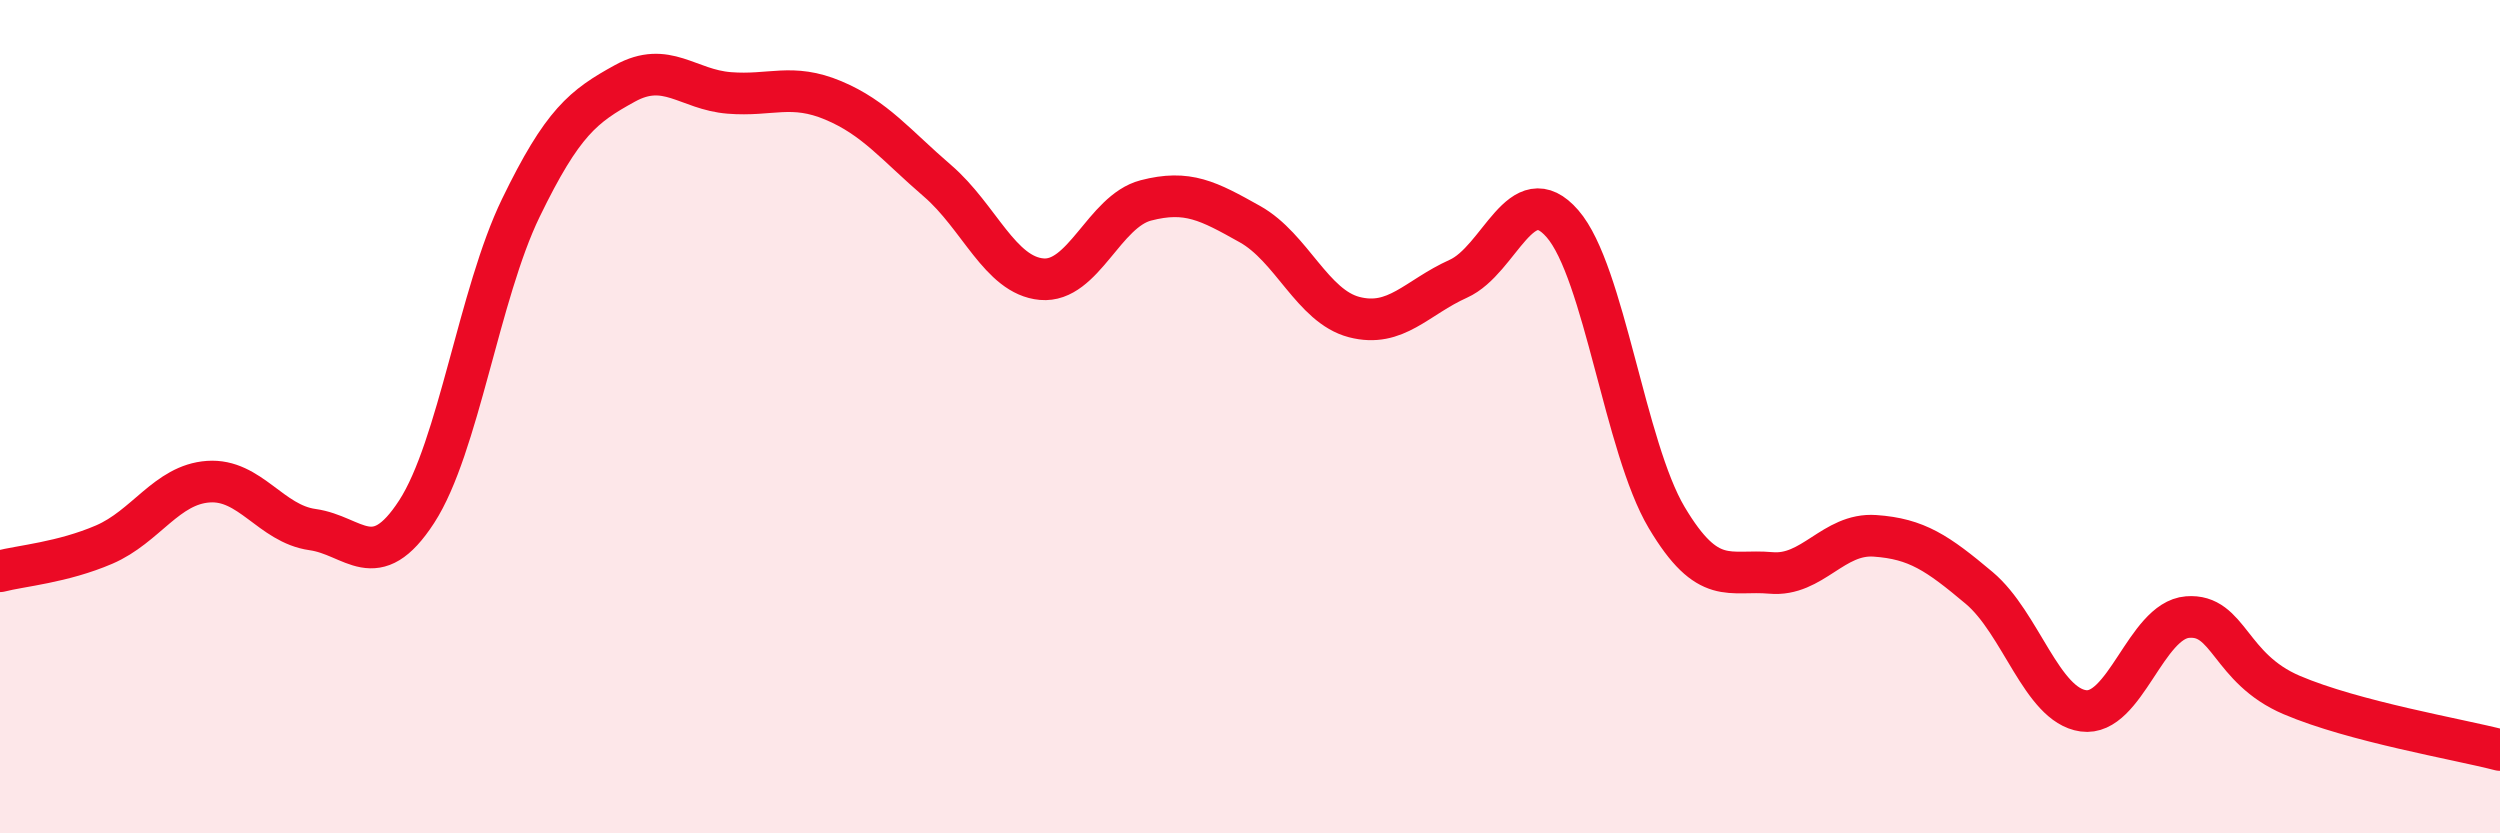
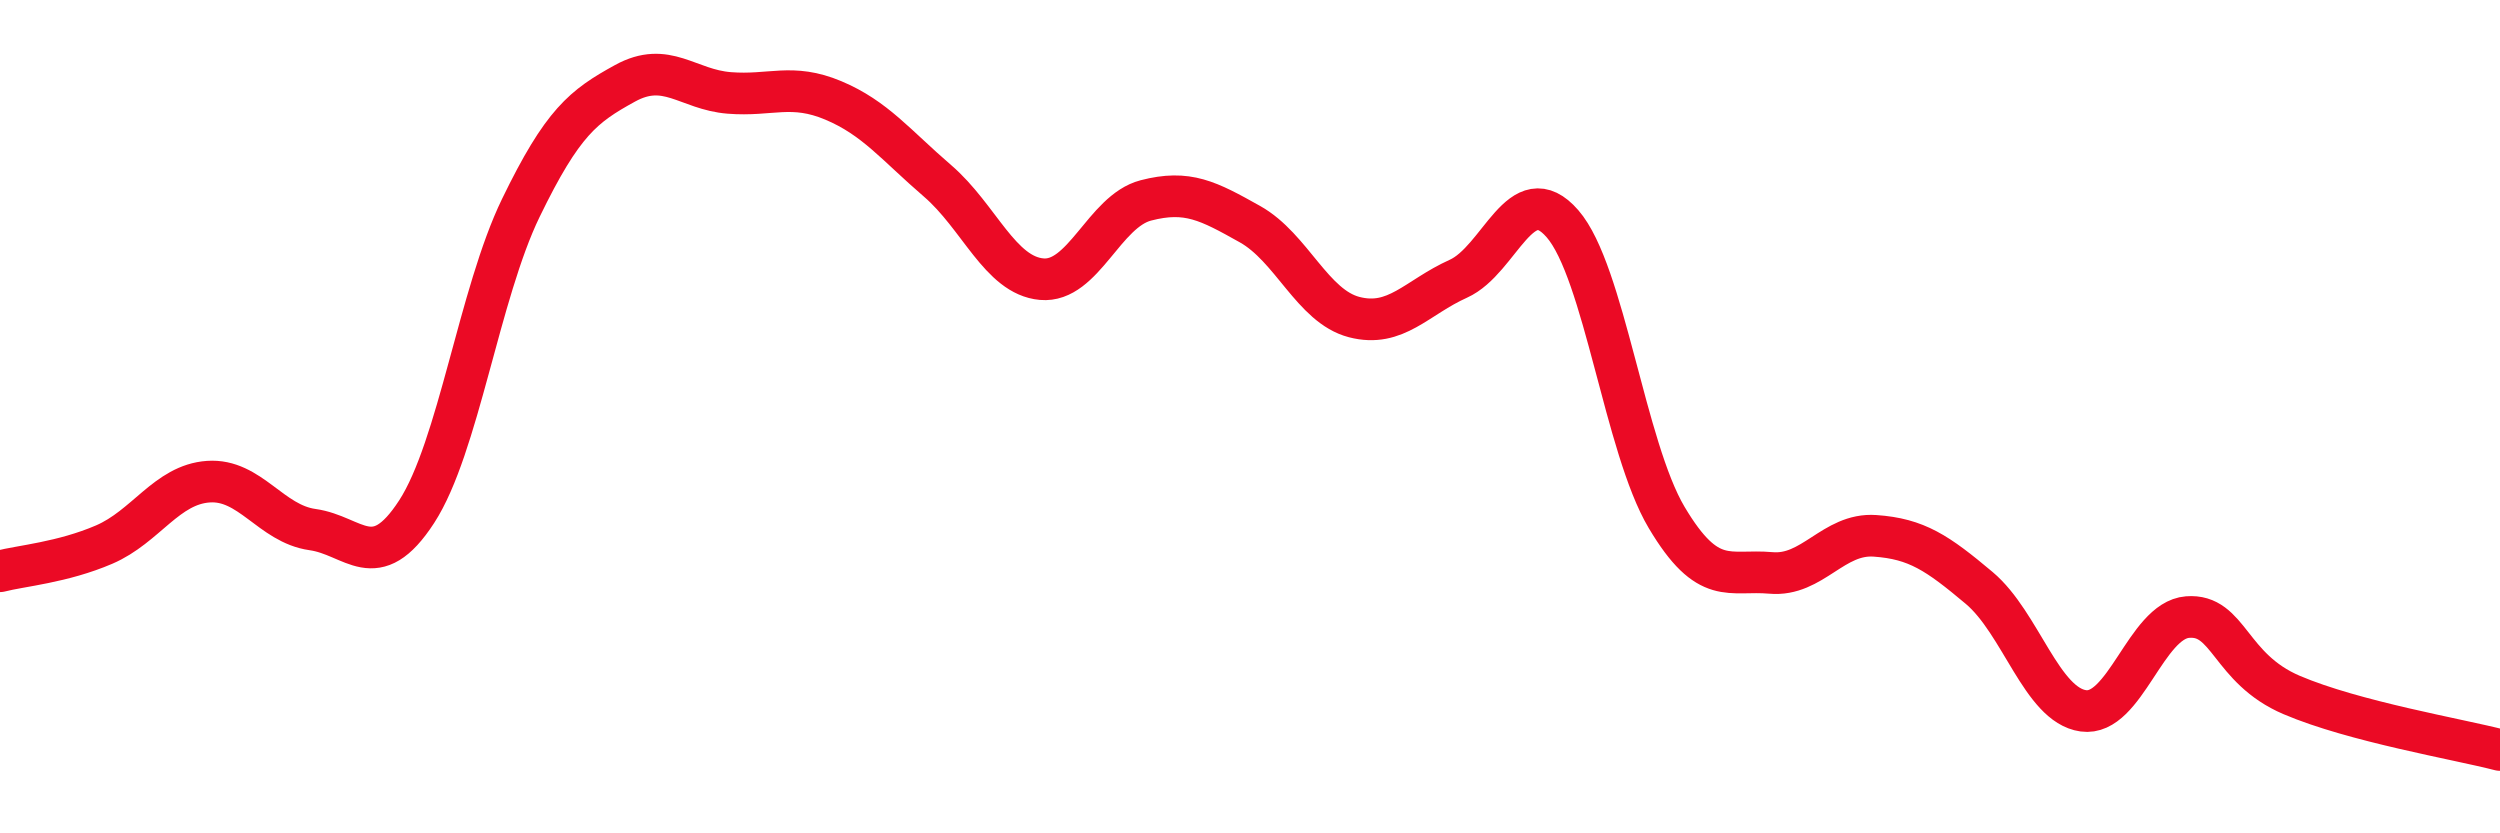
<svg xmlns="http://www.w3.org/2000/svg" width="60" height="20" viewBox="0 0 60 20">
-   <path d="M 0,13.71 C 0.5,13.58 1.5,13.5 2.5,13.07 C 3.5,12.64 4,11.63 5,11.56 C 6,11.49 6.5,12.57 7.5,12.71 C 8.5,12.85 9,13.82 10,12.28 C 11,10.74 11.5,7.05 12.5,4.99 C 13.5,2.93 14,2.55 15,2 C 16,1.45 16.5,2.15 17.5,2.23 C 18.5,2.31 19,1.99 20,2.41 C 21,2.83 21.5,3.48 22.5,4.34 C 23.5,5.2 24,6.61 25,6.7 C 26,6.79 26.5,5.07 27.5,4.81 C 28.5,4.55 29,4.82 30,5.38 C 31,5.94 31.5,7.35 32.5,7.61 C 33.5,7.87 34,7.14 35,6.69 C 36,6.24 36.5,4.22 37.5,5.37 C 38.5,6.52 39,10.74 40,12.42 C 41,14.1 41.5,13.66 42.5,13.75 C 43.5,13.84 44,12.79 45,12.86 C 46,12.93 46.5,13.27 47.5,14.11 C 48.5,14.95 49,16.92 50,17.06 C 51,17.2 51.5,14.89 52.5,14.81 C 53.5,14.73 53.5,16.04 55,16.68 C 56.5,17.32 59,17.74 60,18L60 20L0 20Z" fill="#EB0A25" opacity="0.1" stroke-linecap="round" stroke-linejoin="round" />
  <path d="M 0,13.71 C 0.5,13.58 1.5,13.5 2.5,13.07 C 3.5,12.64 4,11.63 5,11.56 C 6,11.49 6.5,12.57 7.5,12.71 C 8.5,12.85 9,13.82 10,12.28 C 11,10.74 11.5,7.05 12.5,4.99 C 13.5,2.93 14,2.55 15,2 C 16,1.45 16.5,2.15 17.5,2.23 C 18.5,2.31 19,1.99 20,2.41 C 21,2.83 21.5,3.48 22.5,4.34 C 23.5,5.2 24,6.61 25,6.7 C 26,6.79 26.5,5.07 27.5,4.81 C 28.5,4.55 29,4.82 30,5.38 C 31,5.94 31.5,7.35 32.5,7.61 C 33.5,7.87 34,7.14 35,6.69 C 36,6.24 36.5,4.22 37.5,5.37 C 38.5,6.52 39,10.74 40,12.42 C 41,14.1 41.5,13.66 42.5,13.75 C 43.5,13.84 44,12.79 45,12.86 C 46,12.93 46.5,13.27 47.5,14.11 C 48.5,14.95 49,16.92 50,17.06 C 51,17.2 51.5,14.89 52.5,14.81 C 53.5,14.73 53.5,16.04 55,16.68 C 56.5,17.32 59,17.74 60,18" stroke="#EB0A25" stroke-width="1" fill="none" stroke-linecap="round" stroke-linejoin="round" />
</svg>